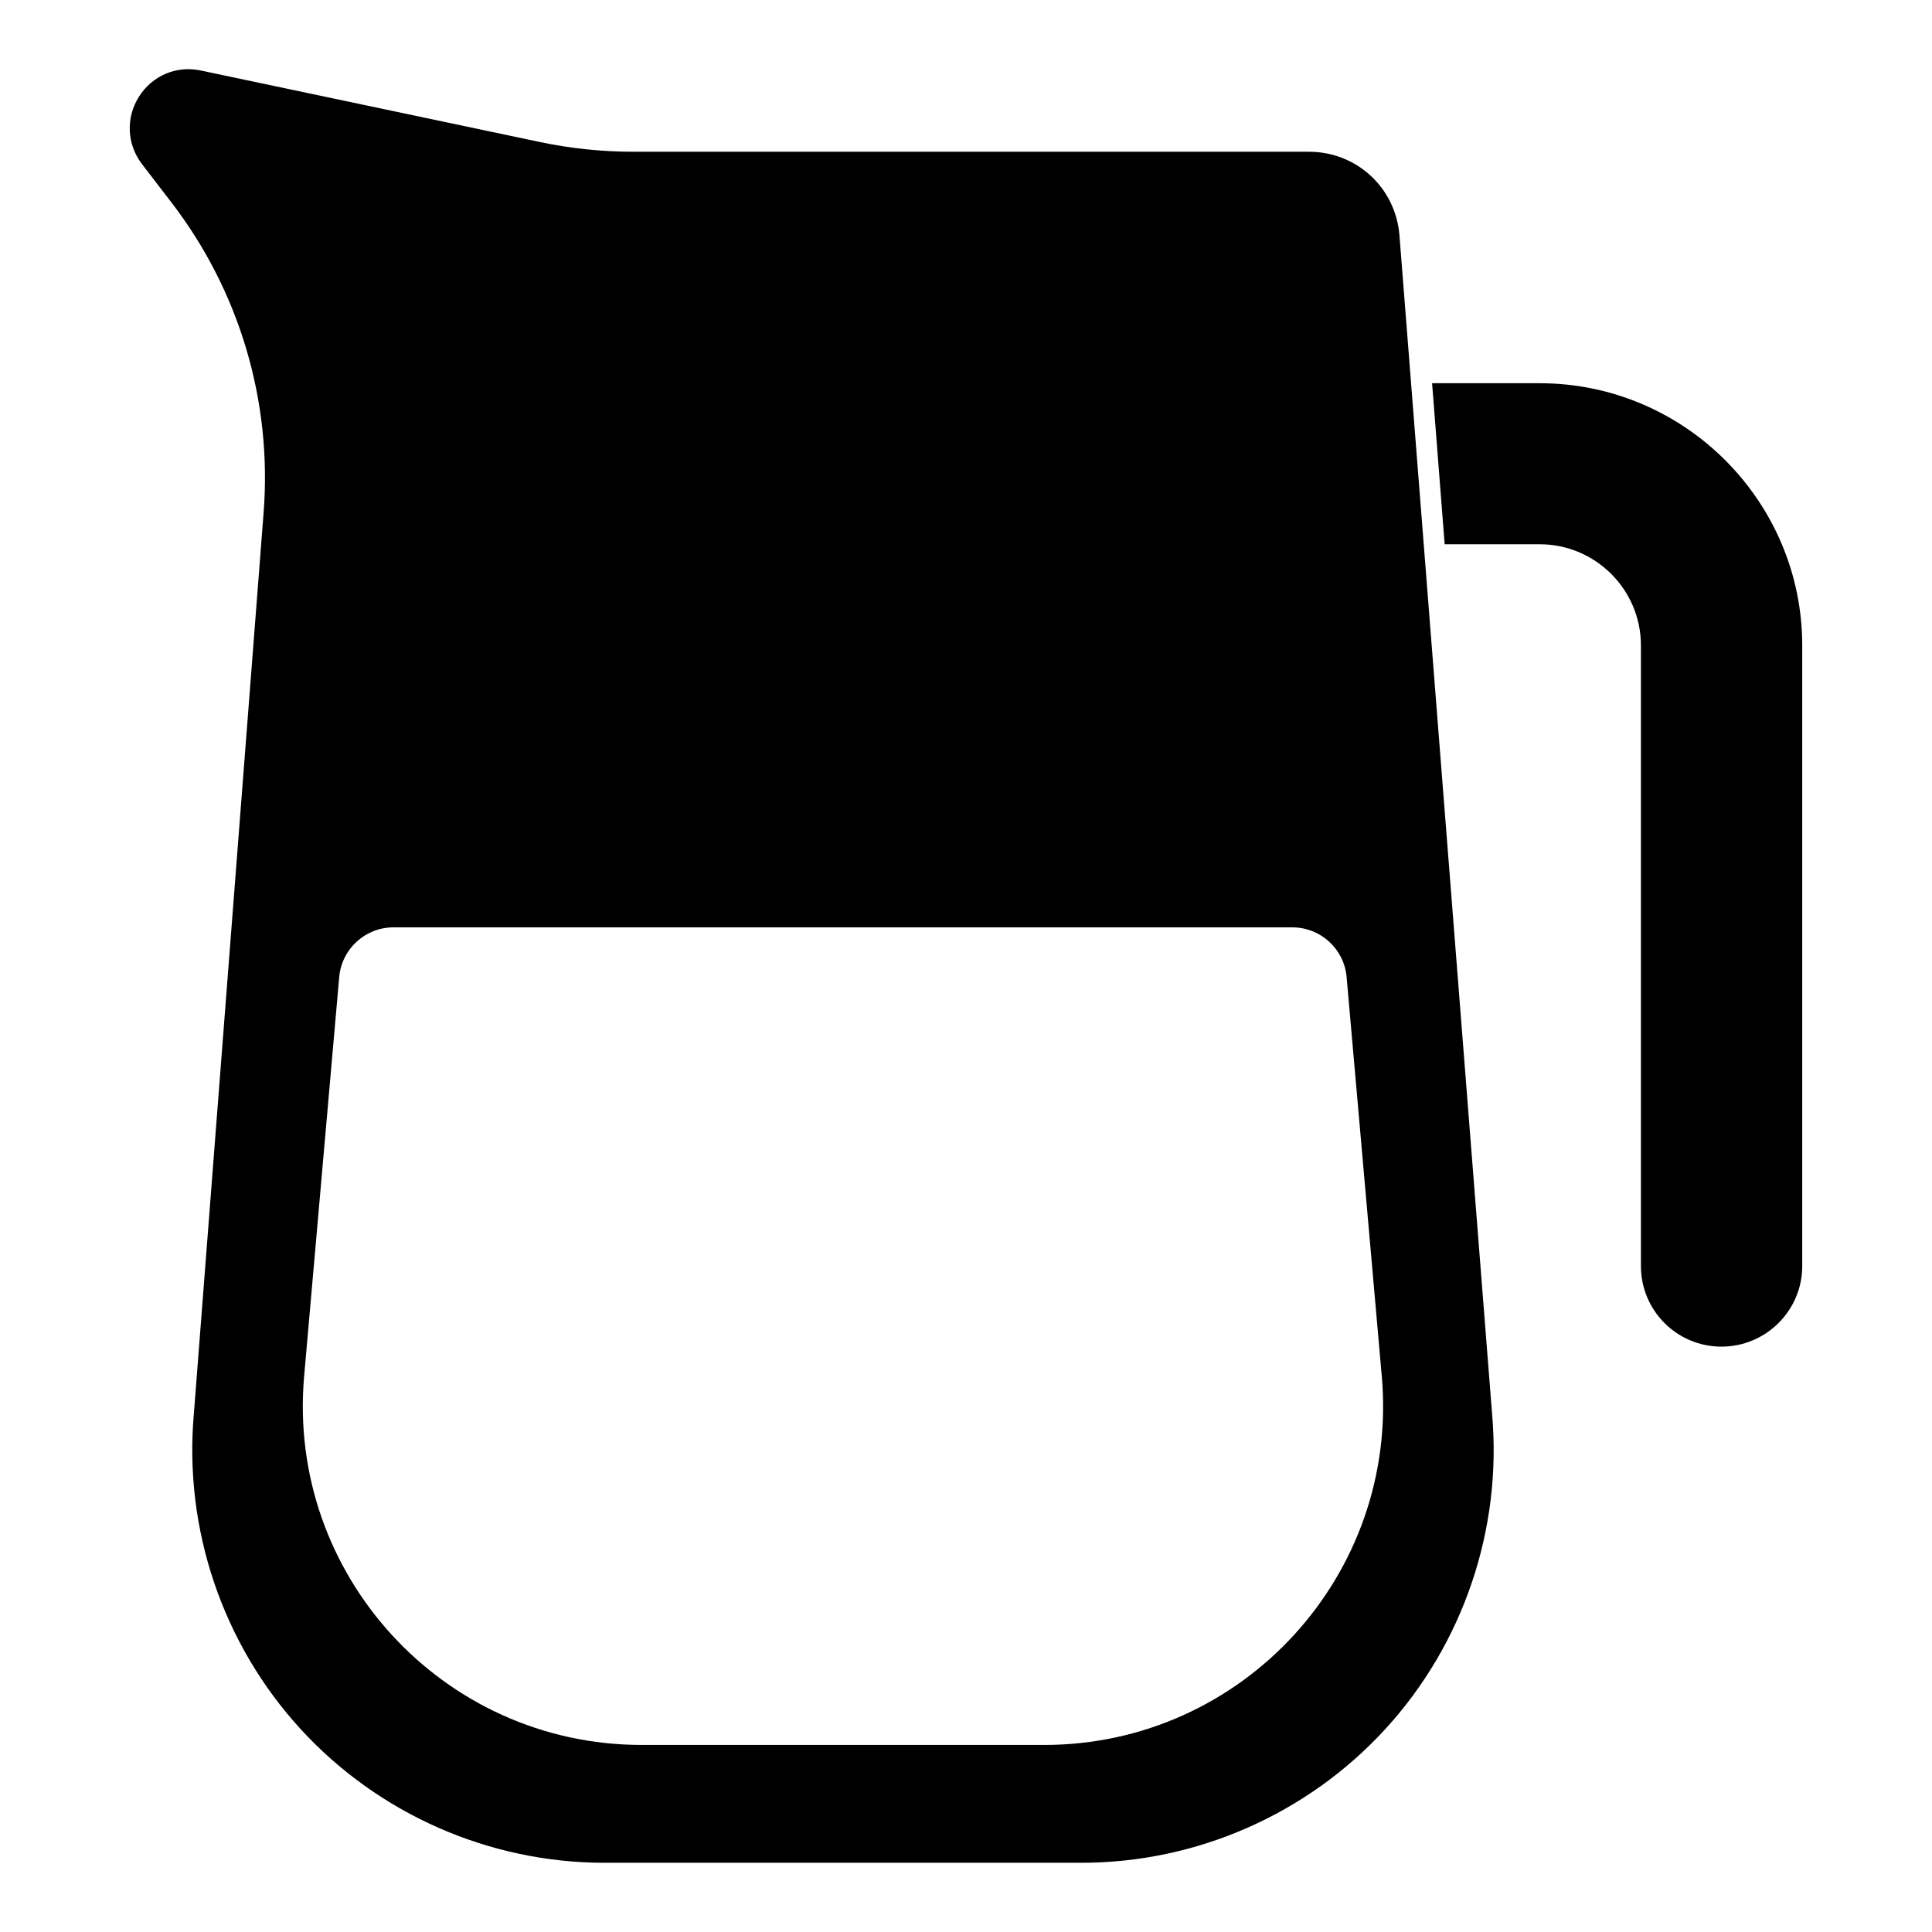
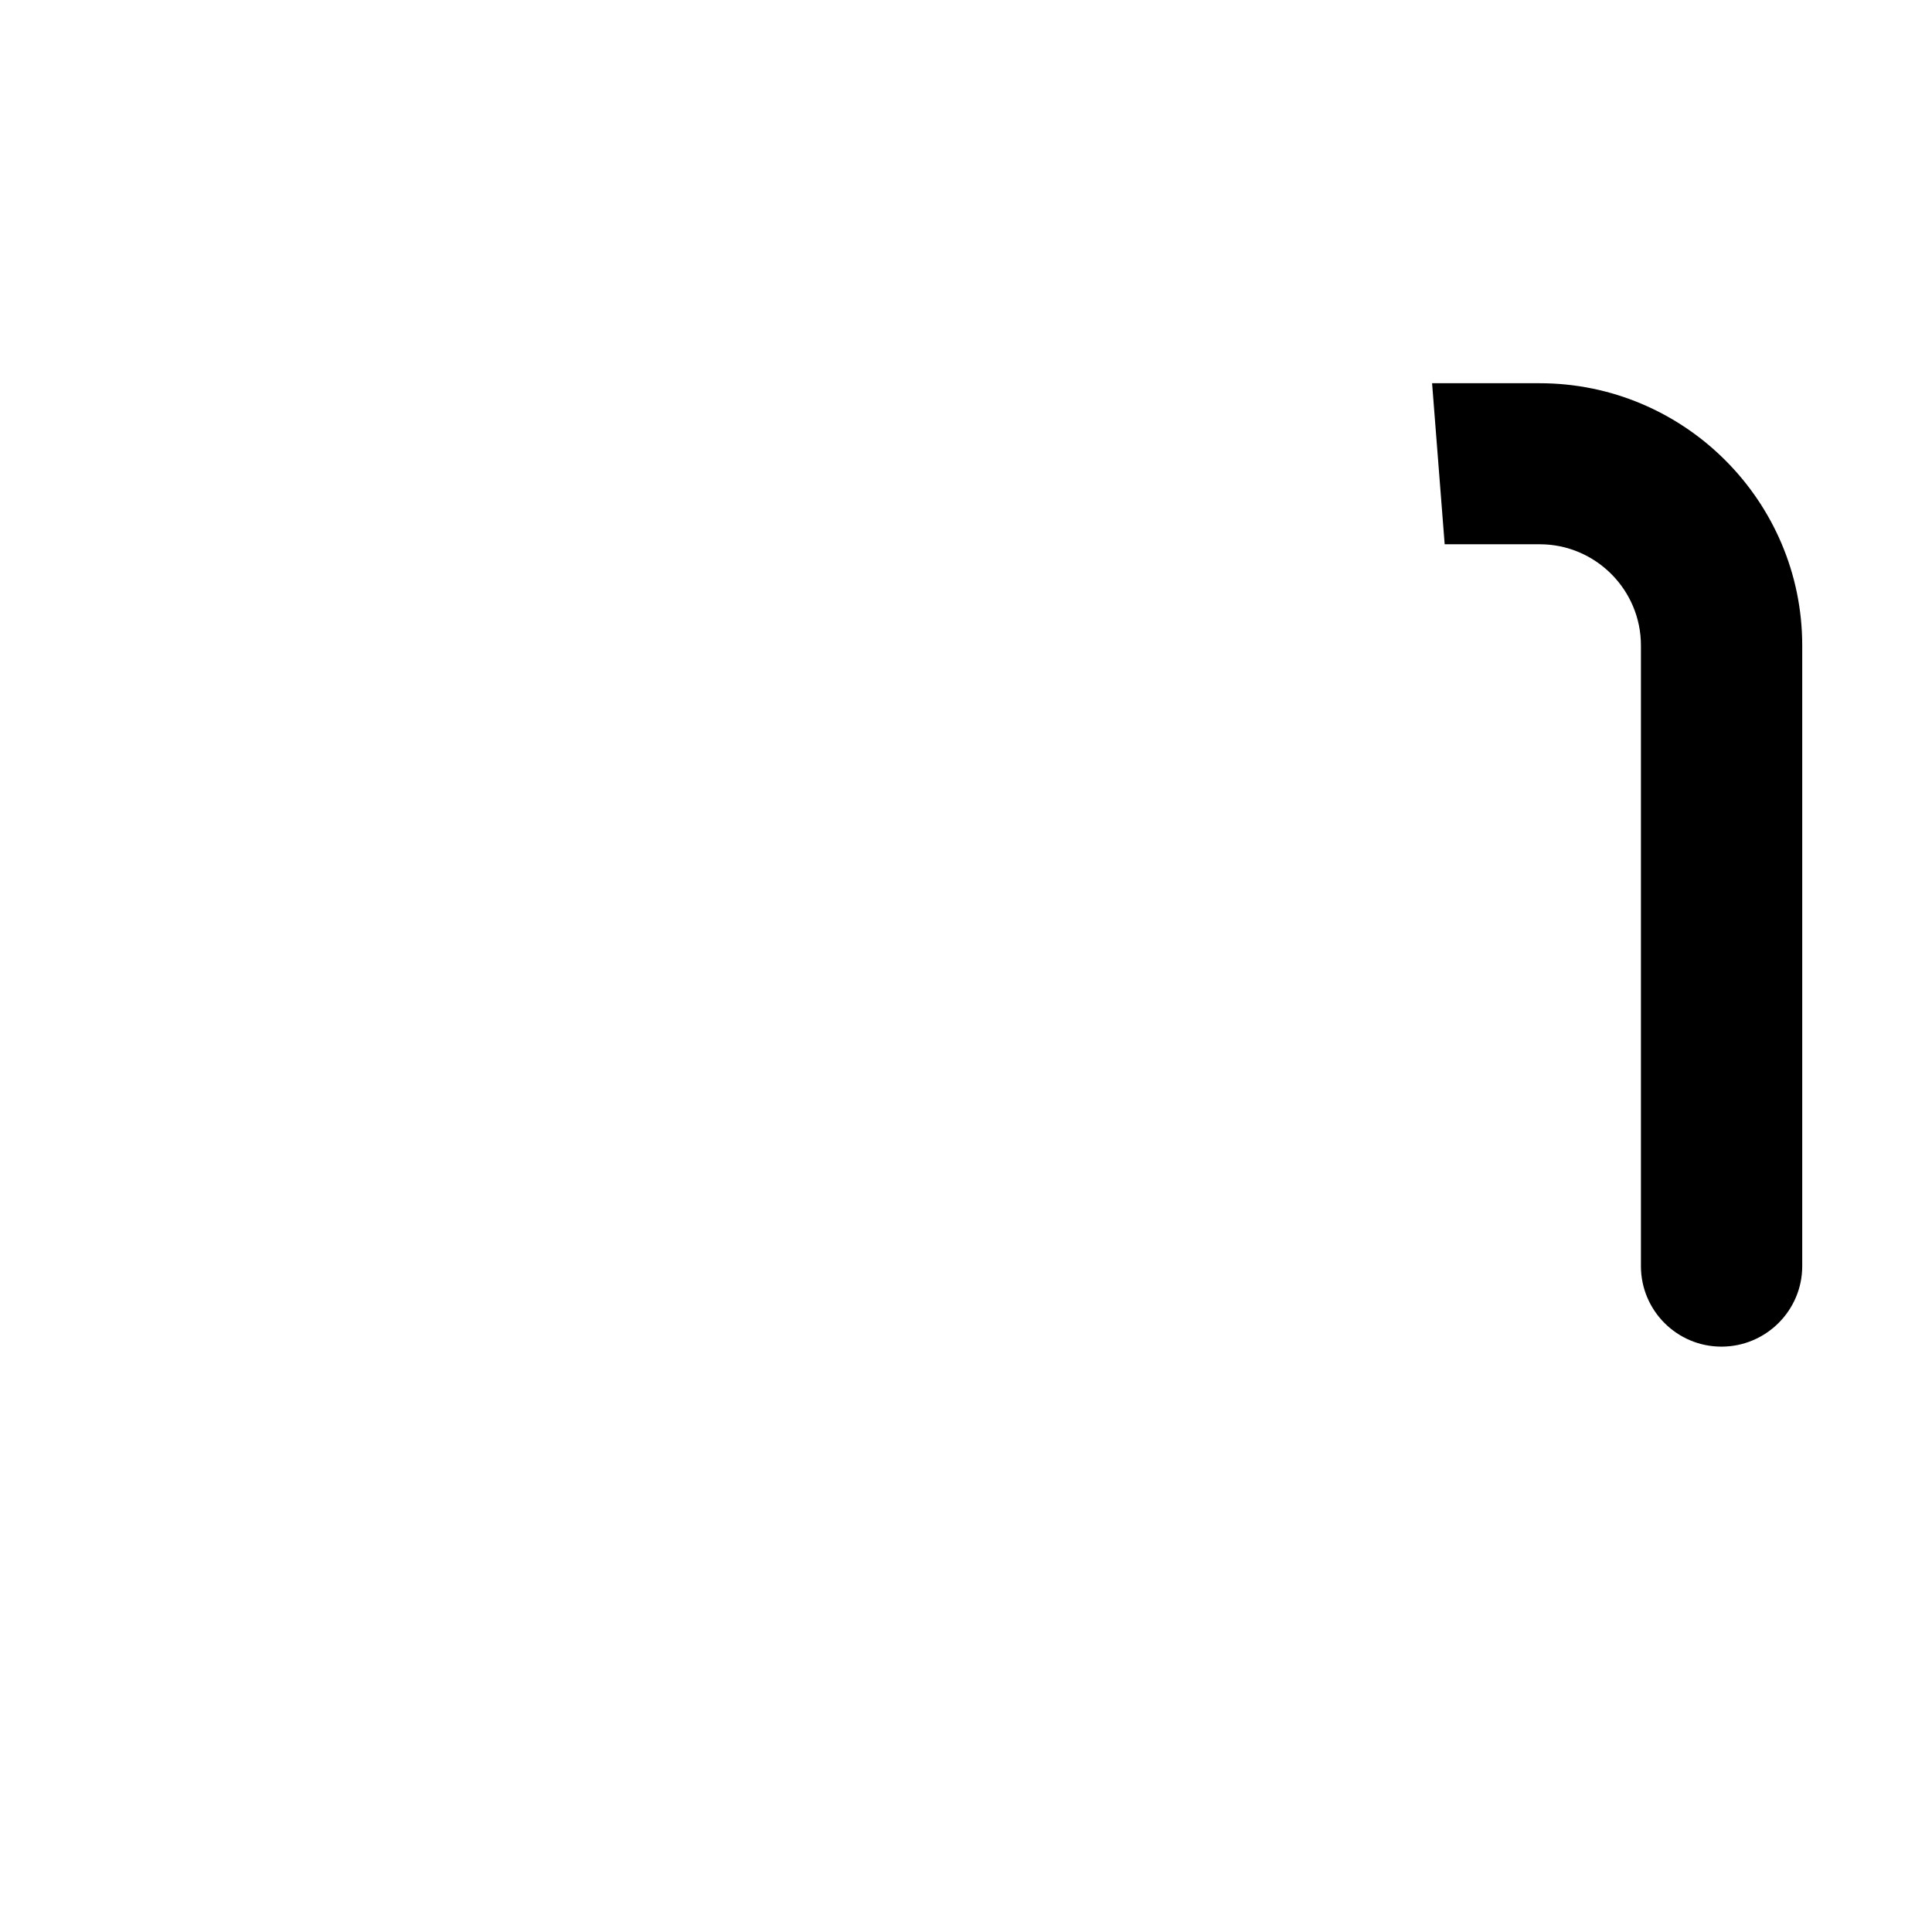
<svg xmlns="http://www.w3.org/2000/svg" fill="#000000" width="800px" height="800px" version="1.1" viewBox="144 144 512 512">
  <g>
    <path d="m552.04 245.56h-28.523l3.336 42.676h25.191c14.742 0 26.82 12.004 26.82 26.82v164.48c0 11.781 9.559 21.336 21.336 21.336 11.781 0 21.41-9.559 21.41-21.336v-164.48c0-38.301-31.266-69.496-69.57-69.496" />
-     <path d="m514.85 206.13c-1.117-12.492-11.418-21.914-23.961-21.914h-179.06c-8.289 0-16.602-0.867-24.707-2.57l-89.875-18.953c-6.469-1.395-12.891 1.34-16.41 6.91-3.547 5.617-3.231 12.641 0.809 17.91l7.758 10.098c18.055 23.488 26.746 52.699 24.457 82.238l-18.492 238.9c-2.676 30.488 7.633 60.902 28.285 83.461 20.633 22.523 49.988 35.445 80.535 35.445h126.41c30.547 0 59.902-12.922 80.543-35.453 20.656-22.555 30.961-52.973 28.281-83.434zm-94.152 400.3h-106.62c-52.73 0-94.109-45.219-89.477-97.746l9.293-105.75c0.652-7.453 6.891-13.172 14.379-13.172h238.21c7.484 0 13.73 5.711 14.383 13.164l9.32 105.76c4.625 52.527-36.754 97.746-89.488 97.746" />
  </g>
</svg>